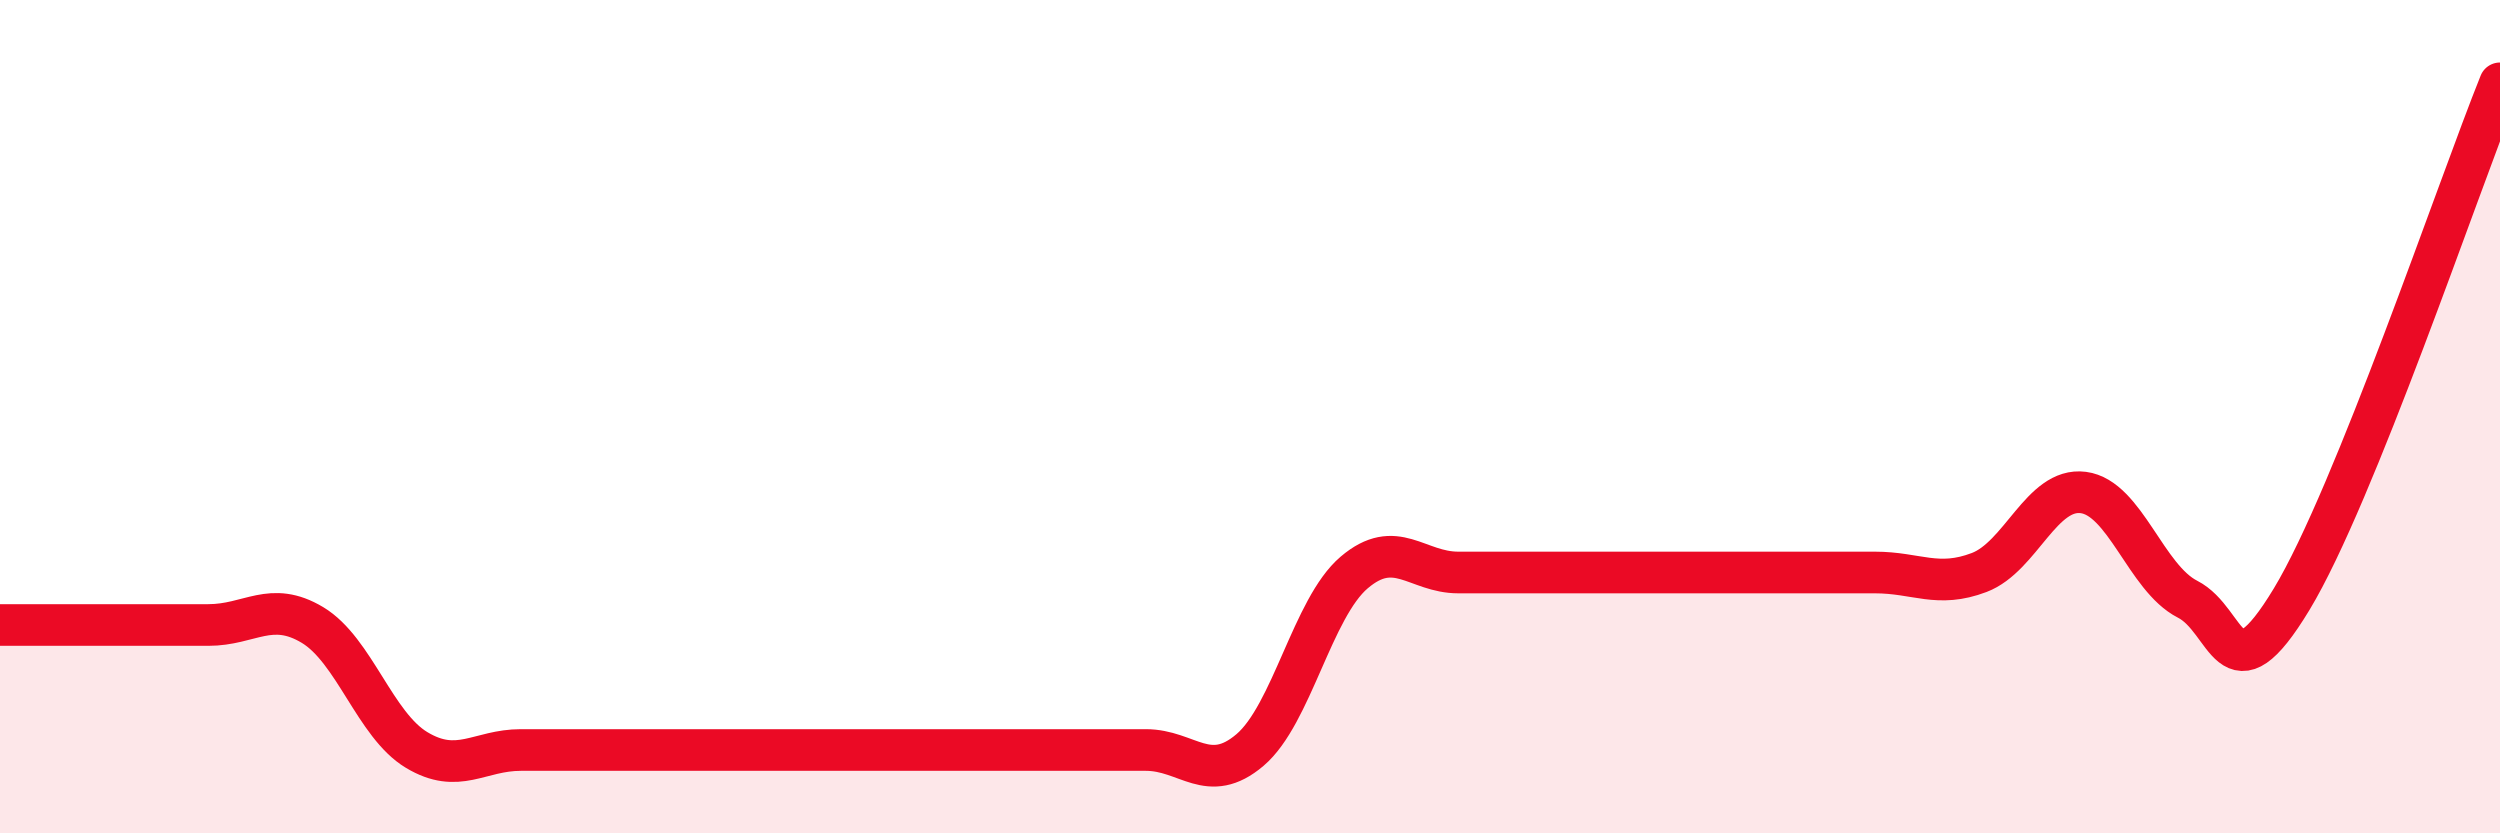
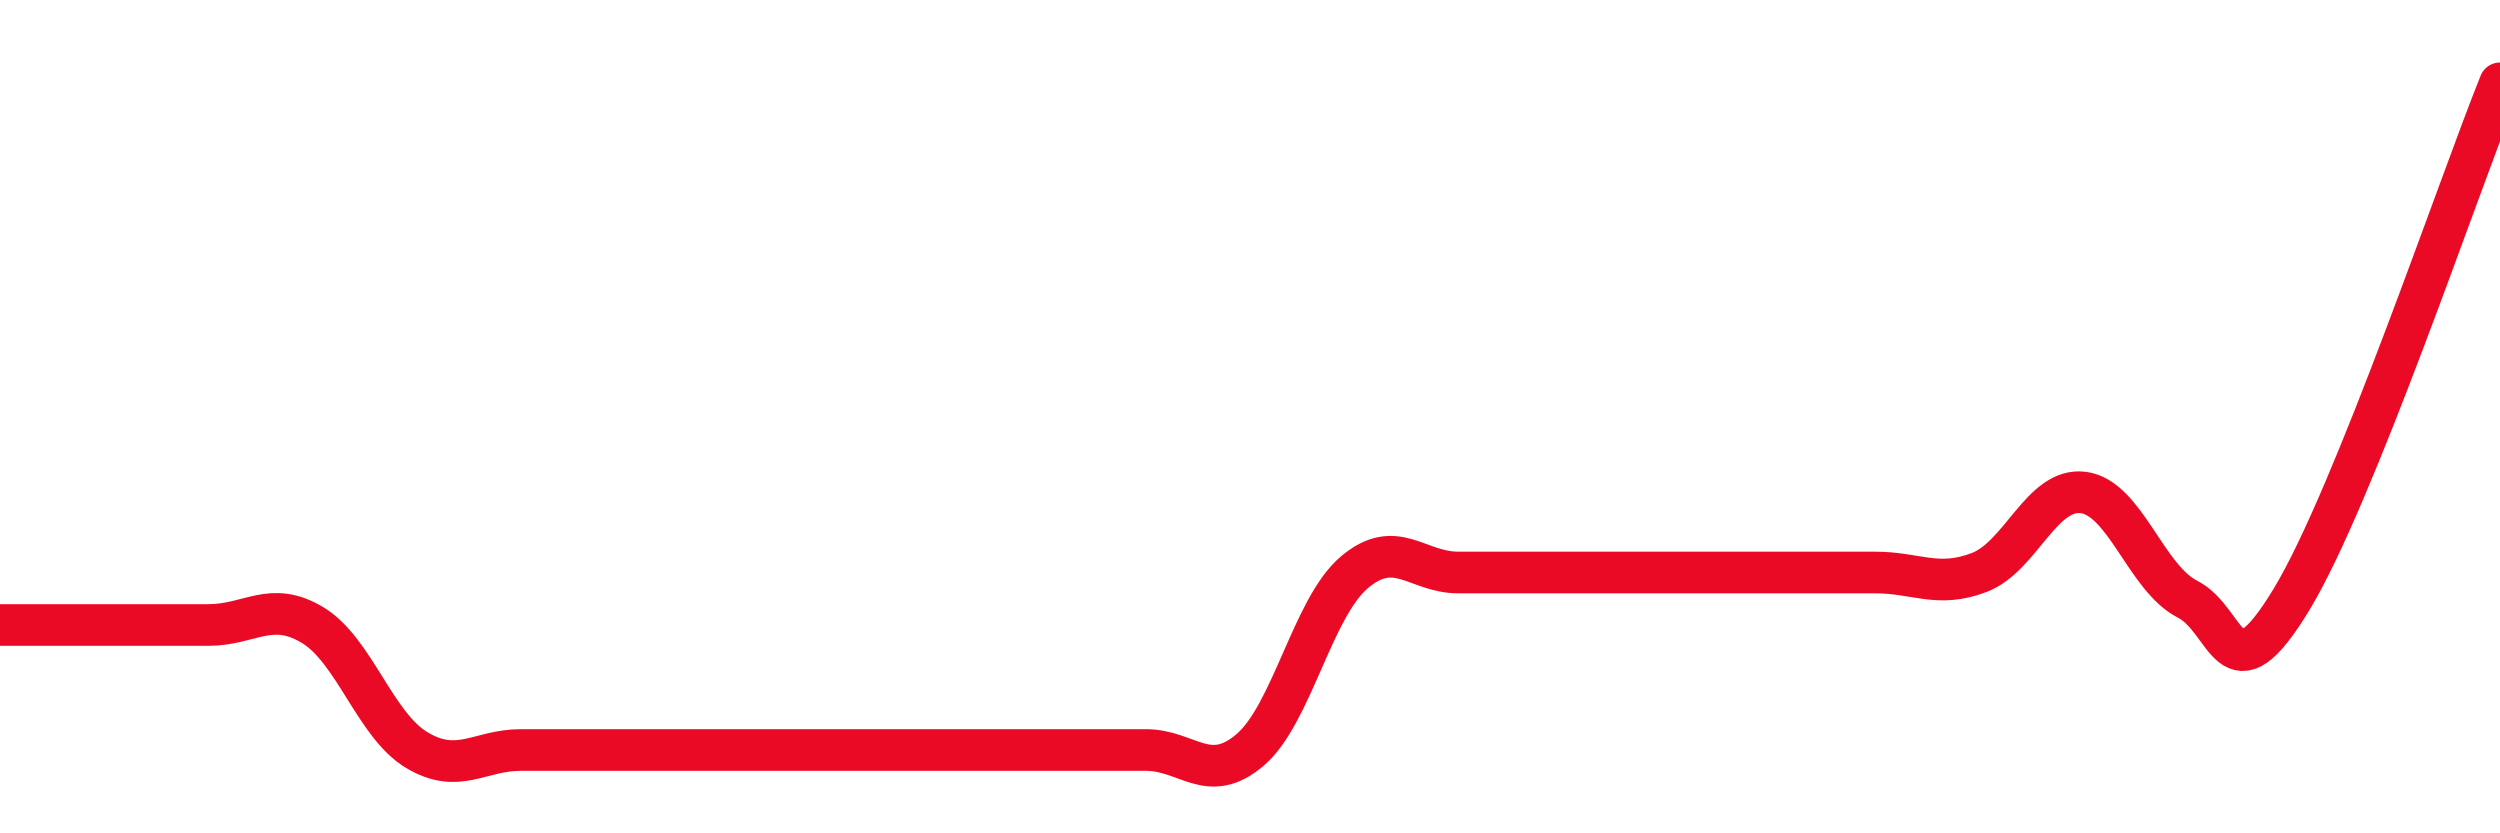
<svg xmlns="http://www.w3.org/2000/svg" width="60" height="20" viewBox="0 0 60 20">
-   <path d="M 0,15 C 0.5,15 1.5,15 2.5,15 C 3.5,15 4,15 5,15 C 6,15 6.5,14.4 7.5,15 C 8.5,15.6 9,17.4 10,18 C 11,18.6 11.5,18 12.5,18 C 13.5,18 14,18 15,18 C 16,18 16.5,18 17.5,18 C 18.5,18 19,18 20,18 C 21,18 21.5,18 22.5,18 C 23.5,18 24,18 25,18 C 26,18 26.5,18 27.5,18 C 28.5,18 29,18.85 30,18 C 31,17.15 31.5,14.59 32.5,13.74 C 33.5,12.89 34,13.74 35,13.74 C 36,13.74 36.5,13.74 37.5,13.74 C 38.5,13.74 39,13.74 40,13.74 C 41,13.74 41.5,13.74 42.5,13.74 C 43.5,13.74 44,13.74 45,13.74 C 46,13.74 46.5,14.12 47.5,13.74 C 48.5,13.36 49,11.69 50,11.82 C 51,11.95 51.5,13.87 52.5,14.38 C 53.5,14.89 53.5,16.86 55,14.38 C 56.5,11.9 59,4.48 60,2L60 20L0 20Z" fill="#EB0A25" opacity="0.1" stroke-linecap="round" stroke-linejoin="round" />
-   <path d="M 0,15 C 0.5,15 1.5,15 2.5,15 C 3.5,15 4,15 5,15 C 6,15 6.5,14.4 7.5,15 C 8.5,15.6 9,17.4 10,18 C 11,18.6 11.5,18 12.5,18 C 13.5,18 14,18 15,18 C 16,18 16.5,18 17.5,18 C 18.5,18 19,18 20,18 C 21,18 21.5,18 22.5,18 C 23.5,18 24,18 25,18 C 26,18 26.5,18 27.5,18 C 28.5,18 29,18.85 30,18 C 31,17.15 31.5,14.59 32.5,13.74 C 33.5,12.89 34,13.74 35,13.74 C 36,13.74 36.5,13.74 37.5,13.74 C 38.5,13.74 39,13.74 40,13.74 C 41,13.74 41.5,13.74 42.5,13.74 C 43.5,13.74 44,13.74 45,13.74 C 46,13.74 46.5,14.12 47.5,13.74 C 48.5,13.36 49,11.69 50,11.82 C 51,11.95 51.5,13.87 52.5,14.38 C 53.5,14.89 53.5,16.86 55,14.38 C 56.5,11.9 59,4.48 60,2" stroke="#EB0A25" stroke-width="1" fill="none" stroke-linecap="round" stroke-linejoin="round" />
+   <path d="M 0,15 C 0.5,15 1.5,15 2.5,15 C 3.5,15 4,15 5,15 C 6,15 6.5,14.4 7.5,15 C 8.5,15.6 9,17.4 10,18 C 11,18.6 11.5,18 12.5,18 C 13.5,18 14,18 15,18 C 16,18 16.5,18 17.5,18 C 18.5,18 19,18 20,18 C 21,18 21.5,18 22.5,18 C 23.5,18 24,18 25,18 C 26,18 26.5,18 27.5,18 C 28.5,18 29,18.85 30,18 C 31,17.15 31.5,14.59 32.5,13.74 C 33.5,12.89 34,13.74 35,13.74 C 36,13.74 36.5,13.74 37.5,13.74 C 41,13.74 41.5,13.74 42.5,13.74 C 43.5,13.74 44,13.74 45,13.74 C 46,13.74 46.5,14.12 47.5,13.74 C 48.5,13.36 49,11.69 50,11.82 C 51,11.95 51.5,13.87 52.5,14.38 C 53.5,14.89 53.5,16.86 55,14.38 C 56.5,11.9 59,4.48 60,2" stroke="#EB0A25" stroke-width="1" fill="none" stroke-linecap="round" stroke-linejoin="round" />
</svg>